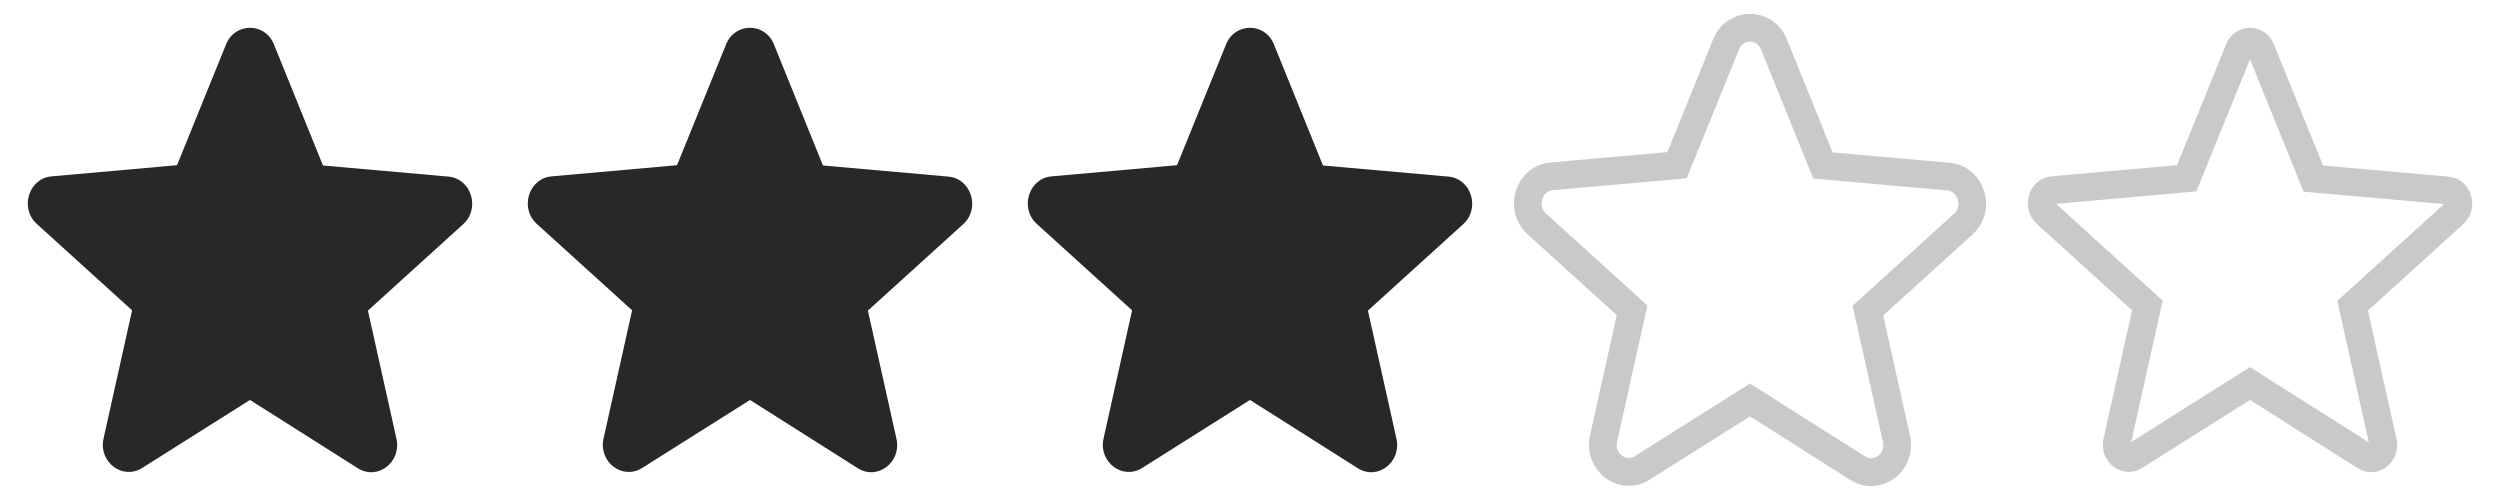
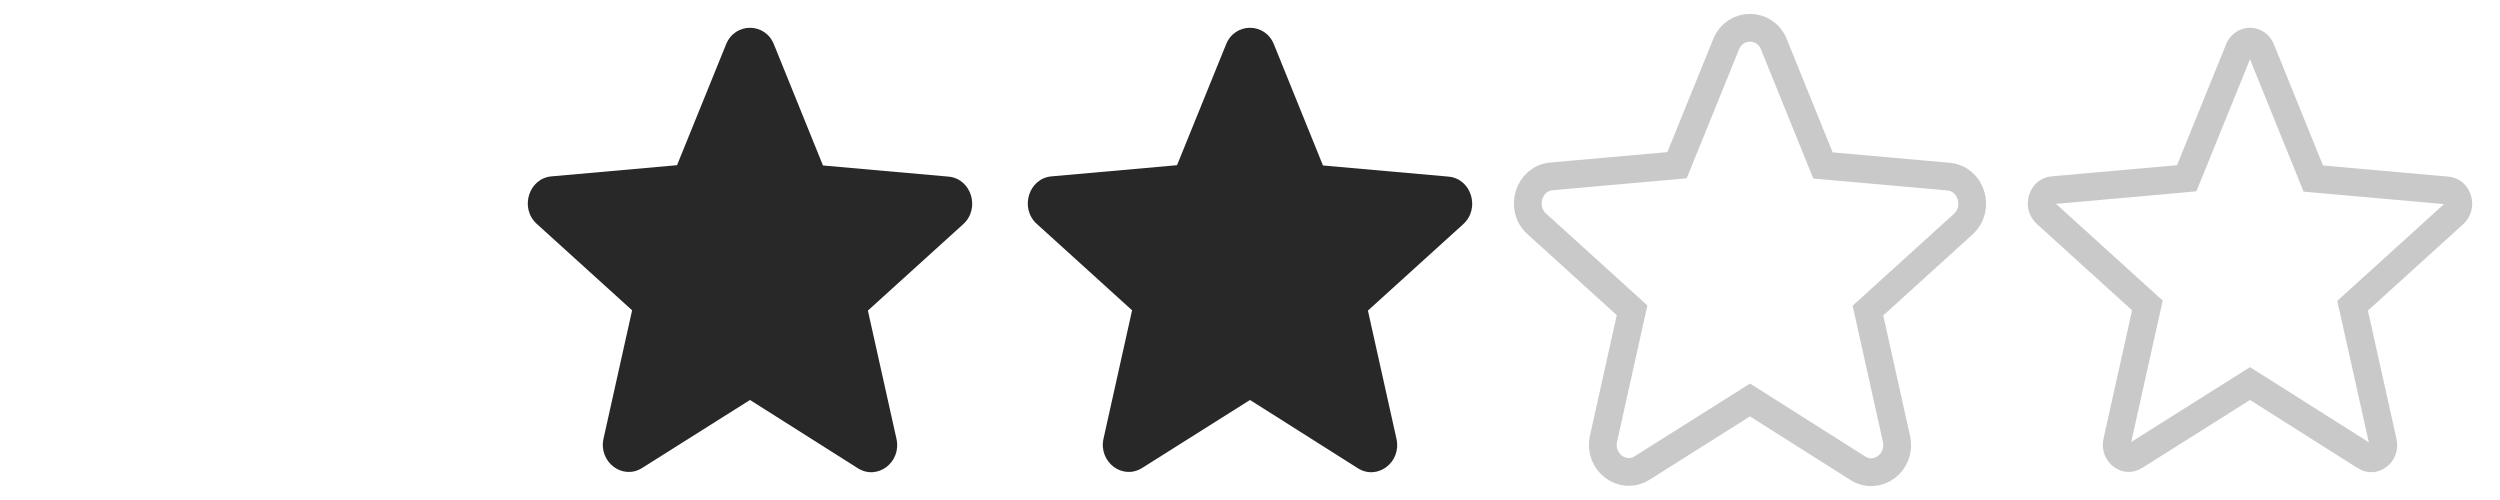
<svg xmlns="http://www.w3.org/2000/svg" viewBox="0 0 90.00 18.00" data-guides="{&quot;vertical&quot;:[],&quot;horizontal&quot;:[]}">
  <defs />
-   <path fill="#282828" stroke="none" fill-opacity="1" stroke-width="1" stroke-opacity="1" alignment-baseline="baseline" baseline-shift="baseline" id="tSvg161887a405d" title="Path 1" d="M9 14.399C10.293 15.218 11.587 16.036 12.88 16.855C13.59 17.305 14.46 16.64 14.273 15.798C13.93 14.259 13.587 12.72 13.245 11.181C14.388 10.144 15.532 9.107 16.676 8.07C17.302 7.503 16.965 6.427 16.143 6.358C14.637 6.225 13.132 6.091 11.627 5.957C11.038 4.503 10.449 3.049 9.86 1.594C9.542 0.802 8.458 0.802 8.14 1.594C7.551 3.045 6.962 4.496 6.373 5.947C4.868 6.081 3.362 6.215 1.857 6.349C1.035 6.417 0.698 7.493 1.324 8.06C2.468 9.097 3.612 10.134 4.755 11.171C4.413 12.71 4.07 14.249 3.727 15.789C3.54 16.63 4.41 17.295 5.12 16.845C6.413 16.03 7.707 15.215 9 14.399Z" />
  <path fill="#282828" stroke="none" fill-opacity="1" stroke-width="1" stroke-opacity="1" alignment-baseline="baseline" baseline-shift="baseline" id="tSvg19755cf8e4c" title="Path 2" d="M27 14.399C28.293 15.218 29.587 16.036 30.88 16.855C31.59 17.305 32.46 16.64 32.273 15.798C31.93 14.259 31.587 12.72 31.244 11.181C32.388 10.144 33.532 9.107 34.676 8.07C35.302 7.503 34.965 6.427 34.143 6.358C32.638 6.225 31.132 6.091 29.627 5.957C29.038 4.503 28.449 3.049 27.86 1.594C27.542 0.802 26.458 0.802 26.14 1.594C25.551 3.045 24.962 4.496 24.373 5.947C22.868 6.081 21.363 6.215 19.857 6.349C19.035 6.417 18.698 7.493 19.324 8.06C20.468 9.097 21.612 10.134 22.756 11.171C22.413 12.71 22.07 14.249 21.727 15.789C21.54 16.63 22.41 17.295 23.12 16.845C24.413 16.03 25.707 15.215 27 14.399Z" />
  <path fill="#282828" stroke="none" fill-opacity="1" stroke-width="1" stroke-opacity="1" alignment-baseline="baseline" baseline-shift="baseline" id="tSvgf2ff9fa0fb" title="Path 3" d="M45 14.399C46.293 15.218 47.587 16.036 48.88 16.855C49.59 17.305 50.46 16.64 50.273 15.798C49.93 14.259 49.587 12.72 49.245 11.181C50.388 10.144 51.532 9.107 52.676 8.07C53.302 7.503 52.965 6.427 52.143 6.358C50.638 6.225 49.132 6.091 47.627 5.957C47.038 4.503 46.449 3.049 45.86 1.594C45.542 0.802 44.458 0.802 44.14 1.594C43.551 3.045 42.962 4.496 42.373 5.947C40.868 6.081 39.362 6.215 37.857 6.349C37.035 6.417 36.698 7.493 37.324 8.06C38.468 9.097 39.612 10.134 40.755 11.171C40.413 12.71 40.07 14.249 39.727 15.789C39.54 16.63 40.41 17.295 41.12 16.845C42.413 16.03 43.707 15.215 45 14.399Z" />
  <path fill="" stroke="#c9c9c9" fill-opacity="0" stroke-width="1" stroke-opacity="1" alignment-baseline="baseline" baseline-shift="baseline" id="tSvg1ef955fd28" title="Path 4" d="M63 14.399C64.293 15.218 65.587 16.036 66.88 16.855C67.59 17.305 68.46 16.64 68.273 15.798C67.93 14.259 67.587 12.72 67.245 11.181C68.388 10.144 69.532 9.107 70.676 8.07C71.302 7.503 70.965 6.427 70.143 6.358C68.638 6.225 67.132 6.091 65.627 5.957C65.038 4.503 64.449 3.049 63.86 1.594C63.542 0.802 62.458 0.802 62.14 1.594C61.551 3.045 60.962 4.496 60.373 5.947C58.868 6.081 57.362 6.215 55.857 6.349C55.035 6.417 54.698 7.493 55.324 8.06C56.468 9.097 57.612 10.134 58.755 11.171C58.413 12.71 58.07 14.249 57.727 15.789C57.54 16.63 58.41 17.295 59.12 16.845C60.413 16.03 61.707 15.215 63 14.399Z" />
  <path fill="none" stroke="#C9C9C9" fill-opacity="1" stroke-width="1" stroke-opacity="1" alignment-baseline="baseline" baseline-shift="baseline" id="tSvg7c56ca691" title="Path 5" d="M81.267 13.977C81.178 13.921 81.09 13.864 81.001 13.808C80.912 13.864 80.822 13.92 80.733 13.976C79.44 14.792 78.147 15.607 76.853 16.422C76.853 16.422 76.853 16.422 76.853 16.423C76.691 16.525 76.523 16.505 76.39 16.403C76.253 16.299 76.166 16.116 76.215 15.897C76.558 14.358 76.901 12.819 77.243 11.28C77.265 11.185 77.286 11.091 77.307 10.996C77.235 10.931 77.163 10.866 77.091 10.801C75.948 9.764 74.804 8.727 73.66 7.69C73.66 7.69 73.66 7.69 73.66 7.69C73.509 7.553 73.467 7.352 73.525 7.166C73.582 6.981 73.721 6.862 73.899 6.847C73.899 6.847 73.899 6.847 73.899 6.847C73.9 6.847 73.901 6.847 73.901 6.847C75.407 6.713 76.912 6.579 78.417 6.446C78.519 6.436 78.62 6.428 78.721 6.418C78.76 6.324 78.798 6.23 78.836 6.136C79.425 4.684 80.014 3.233 80.603 1.782C80.603 1.782 80.603 1.782 80.603 1.782C80.603 1.782 80.604 1.781 80.604 1.78C80.754 1.407 81.246 1.407 81.396 1.78C81.396 1.781 81.397 1.782 81.397 1.782C81.986 3.236 82.575 4.691 83.164 6.145C83.202 6.239 83.24 6.334 83.278 6.428C83.38 6.437 83.481 6.446 83.583 6.455C85.088 6.589 86.593 6.723 88.099 6.856C88.099 6.856 88.099 6.856 88.099 6.856C88.099 6.856 88.1 6.856 88.101 6.857C88.279 6.871 88.418 6.991 88.475 7.176C88.533 7.362 88.491 7.562 88.34 7.7C88.34 7.7 88.34 7.7 88.34 7.7C87.196 8.737 86.052 9.774 84.909 10.811C84.837 10.876 84.765 10.941 84.693 11.006C84.714 11.101 84.735 11.195 84.757 11.29C85.099 12.829 85.442 14.368 85.785 15.907C85.834 16.126 85.747 16.309 85.61 16.413C85.477 16.514 85.309 16.535 85.147 16.433C85.147 16.433 85.147 16.432 85.147 16.432C83.854 15.614 82.561 14.796 81.267 13.977Z" />
</svg>